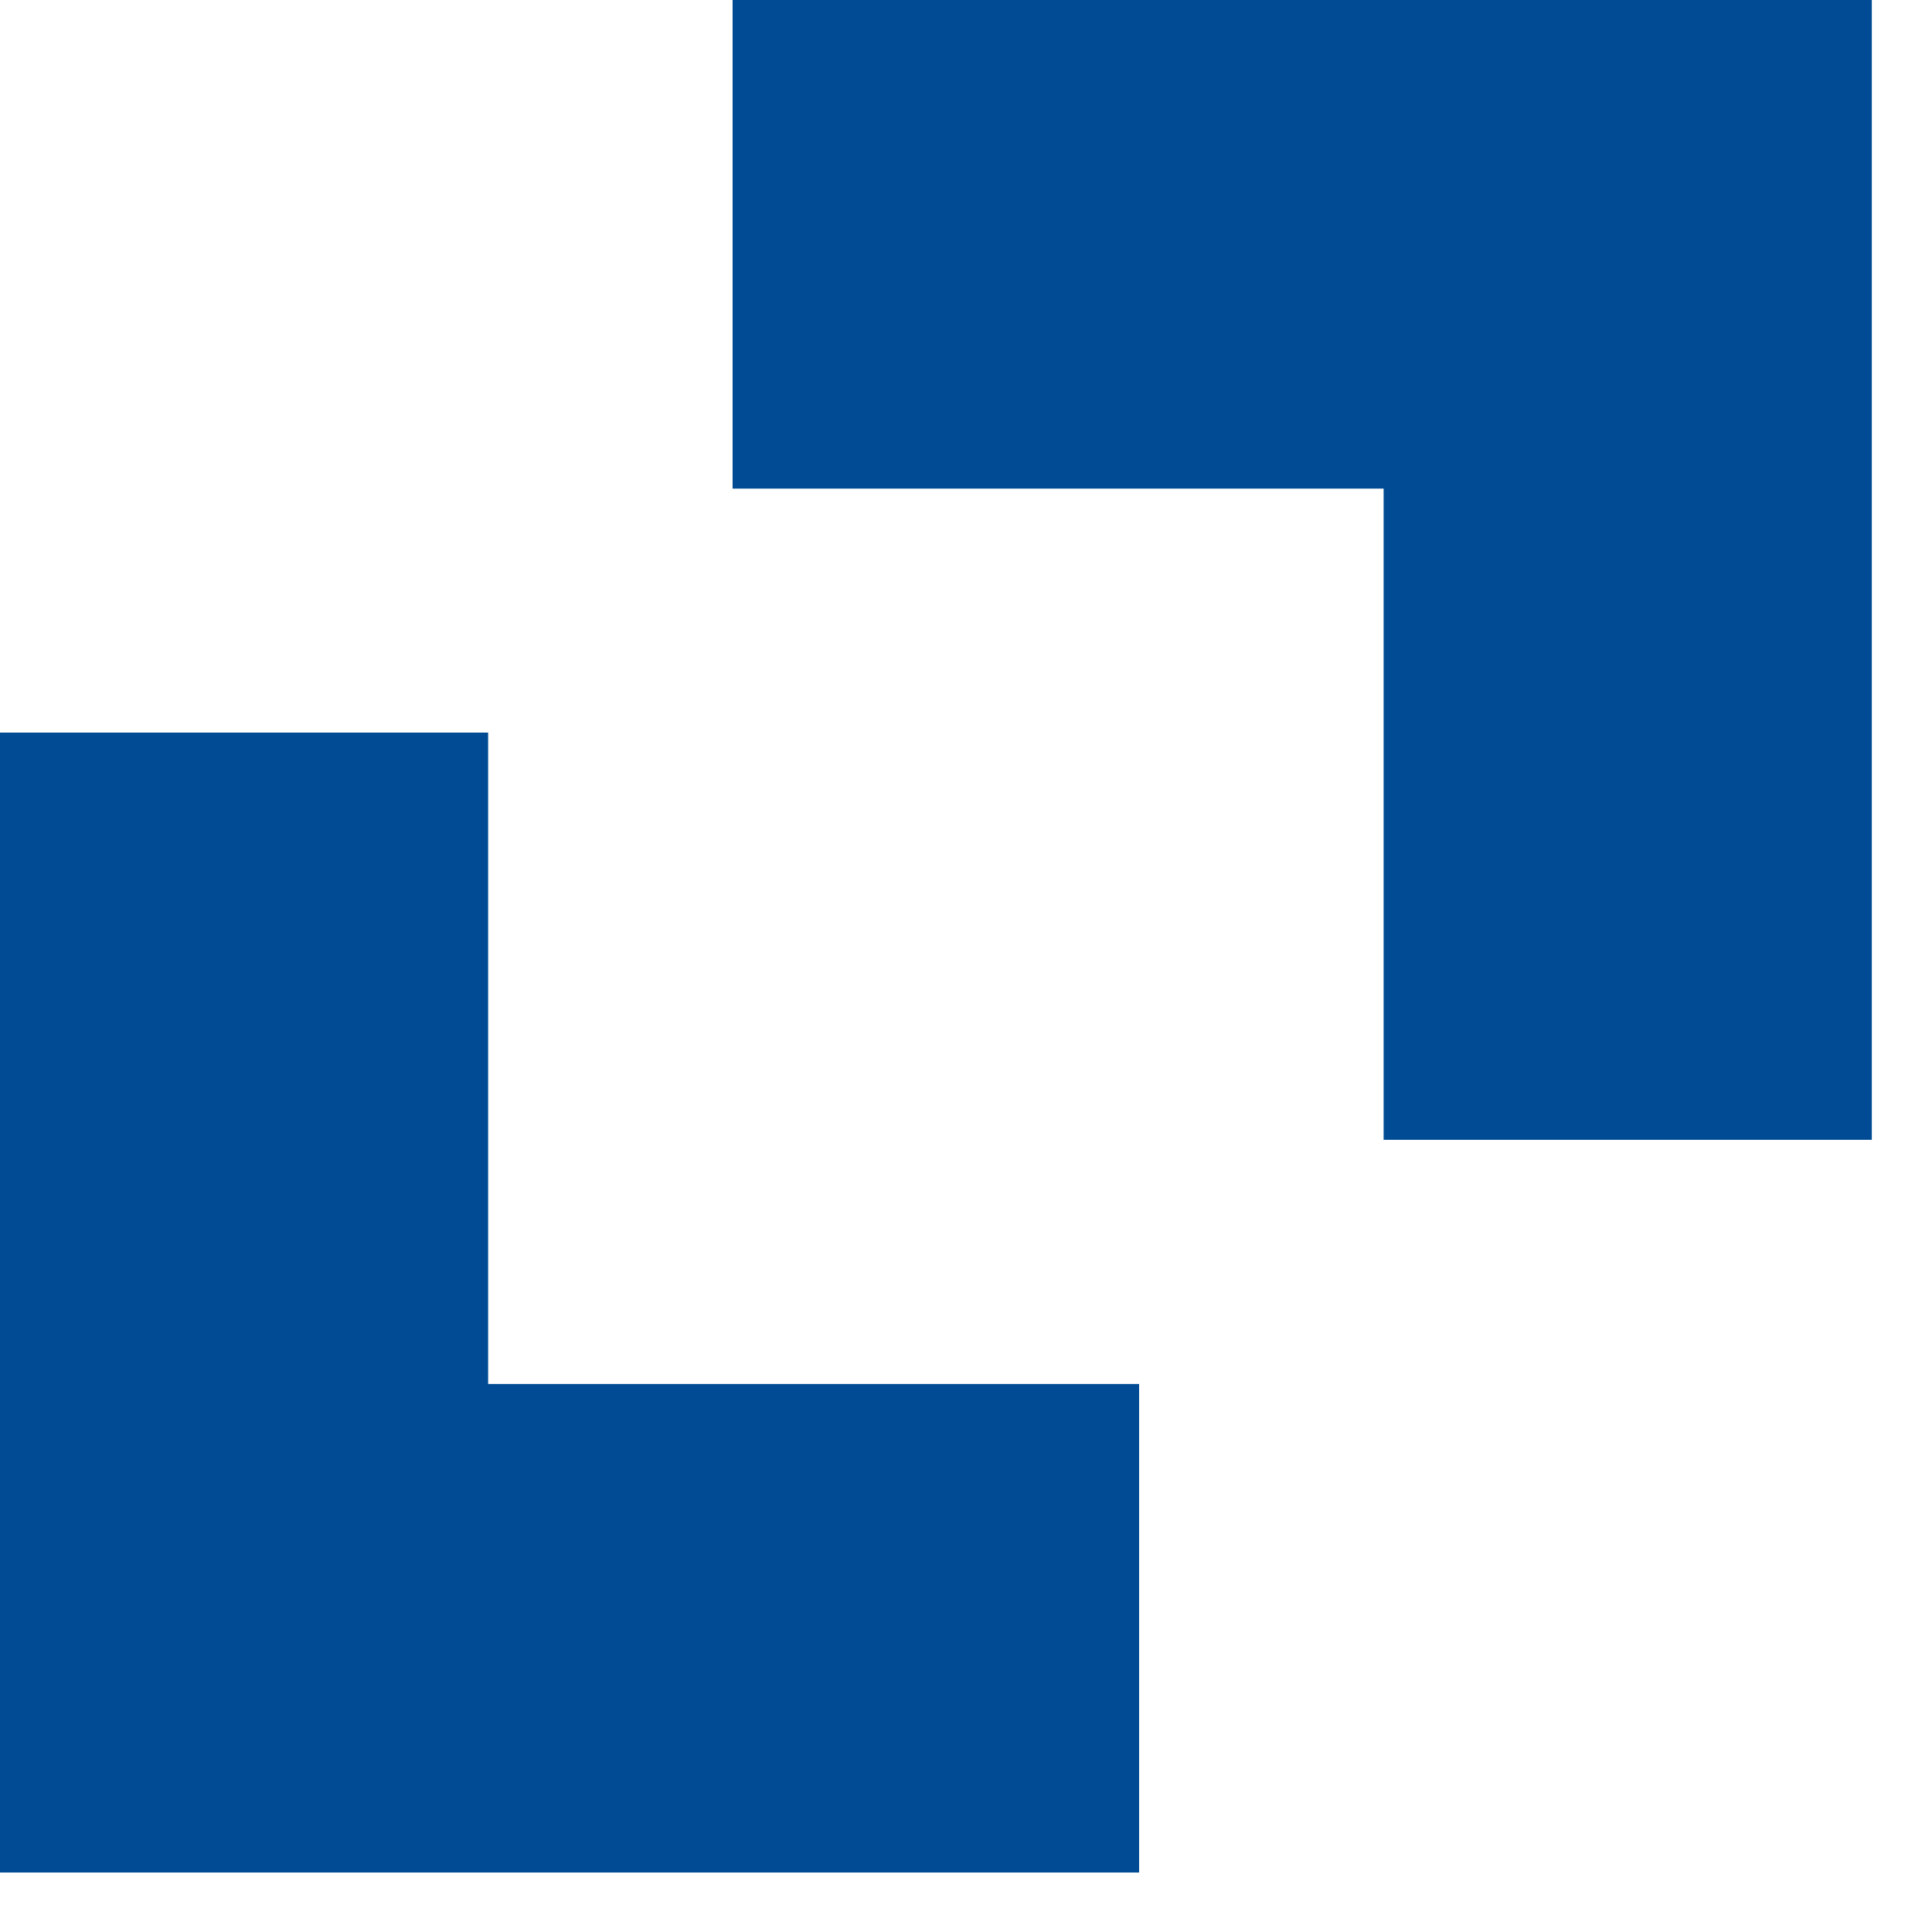
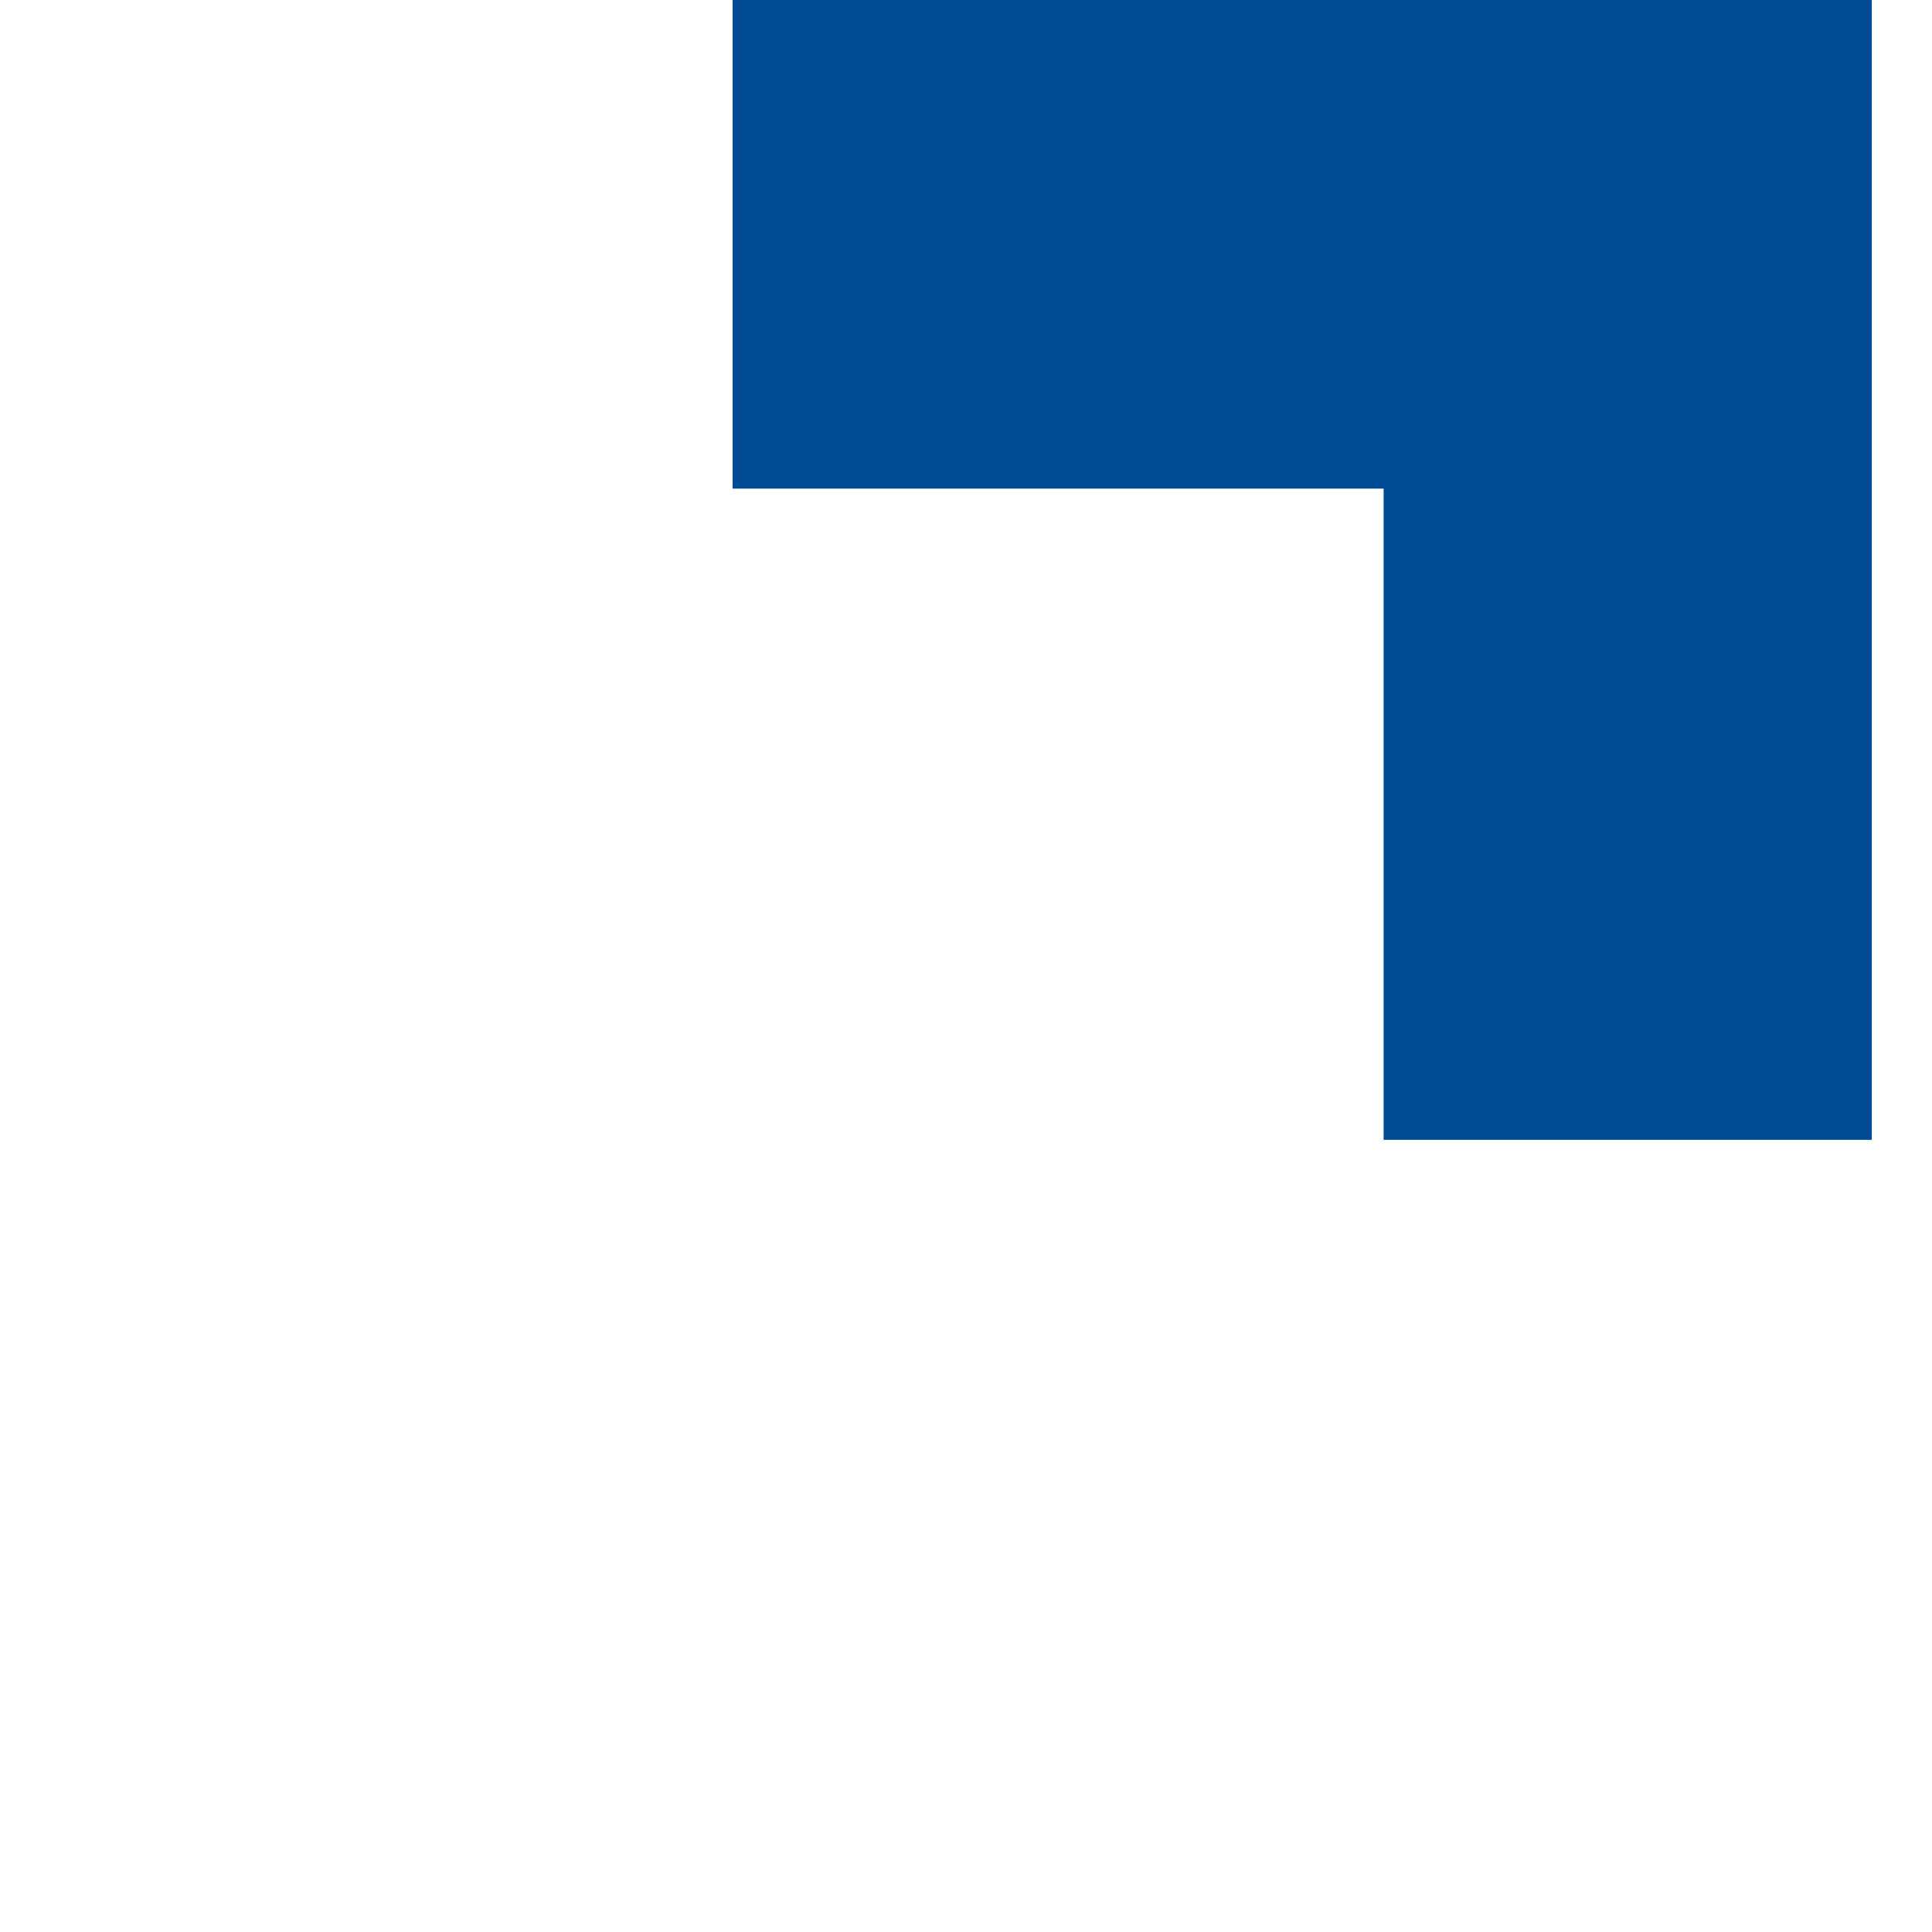
<svg xmlns="http://www.w3.org/2000/svg" width="32" height="32" viewBox="0 0 32 32" fill="none">
-   <path d="M0 12.134V31.015H18.867V22.923H8.085V12.134H0H0Z" fill="#004B93" />
  <path d="M12.134 0V8.093H22.917V18.879H31.003V0H12.134Z" fill="#004B93" />
</svg>